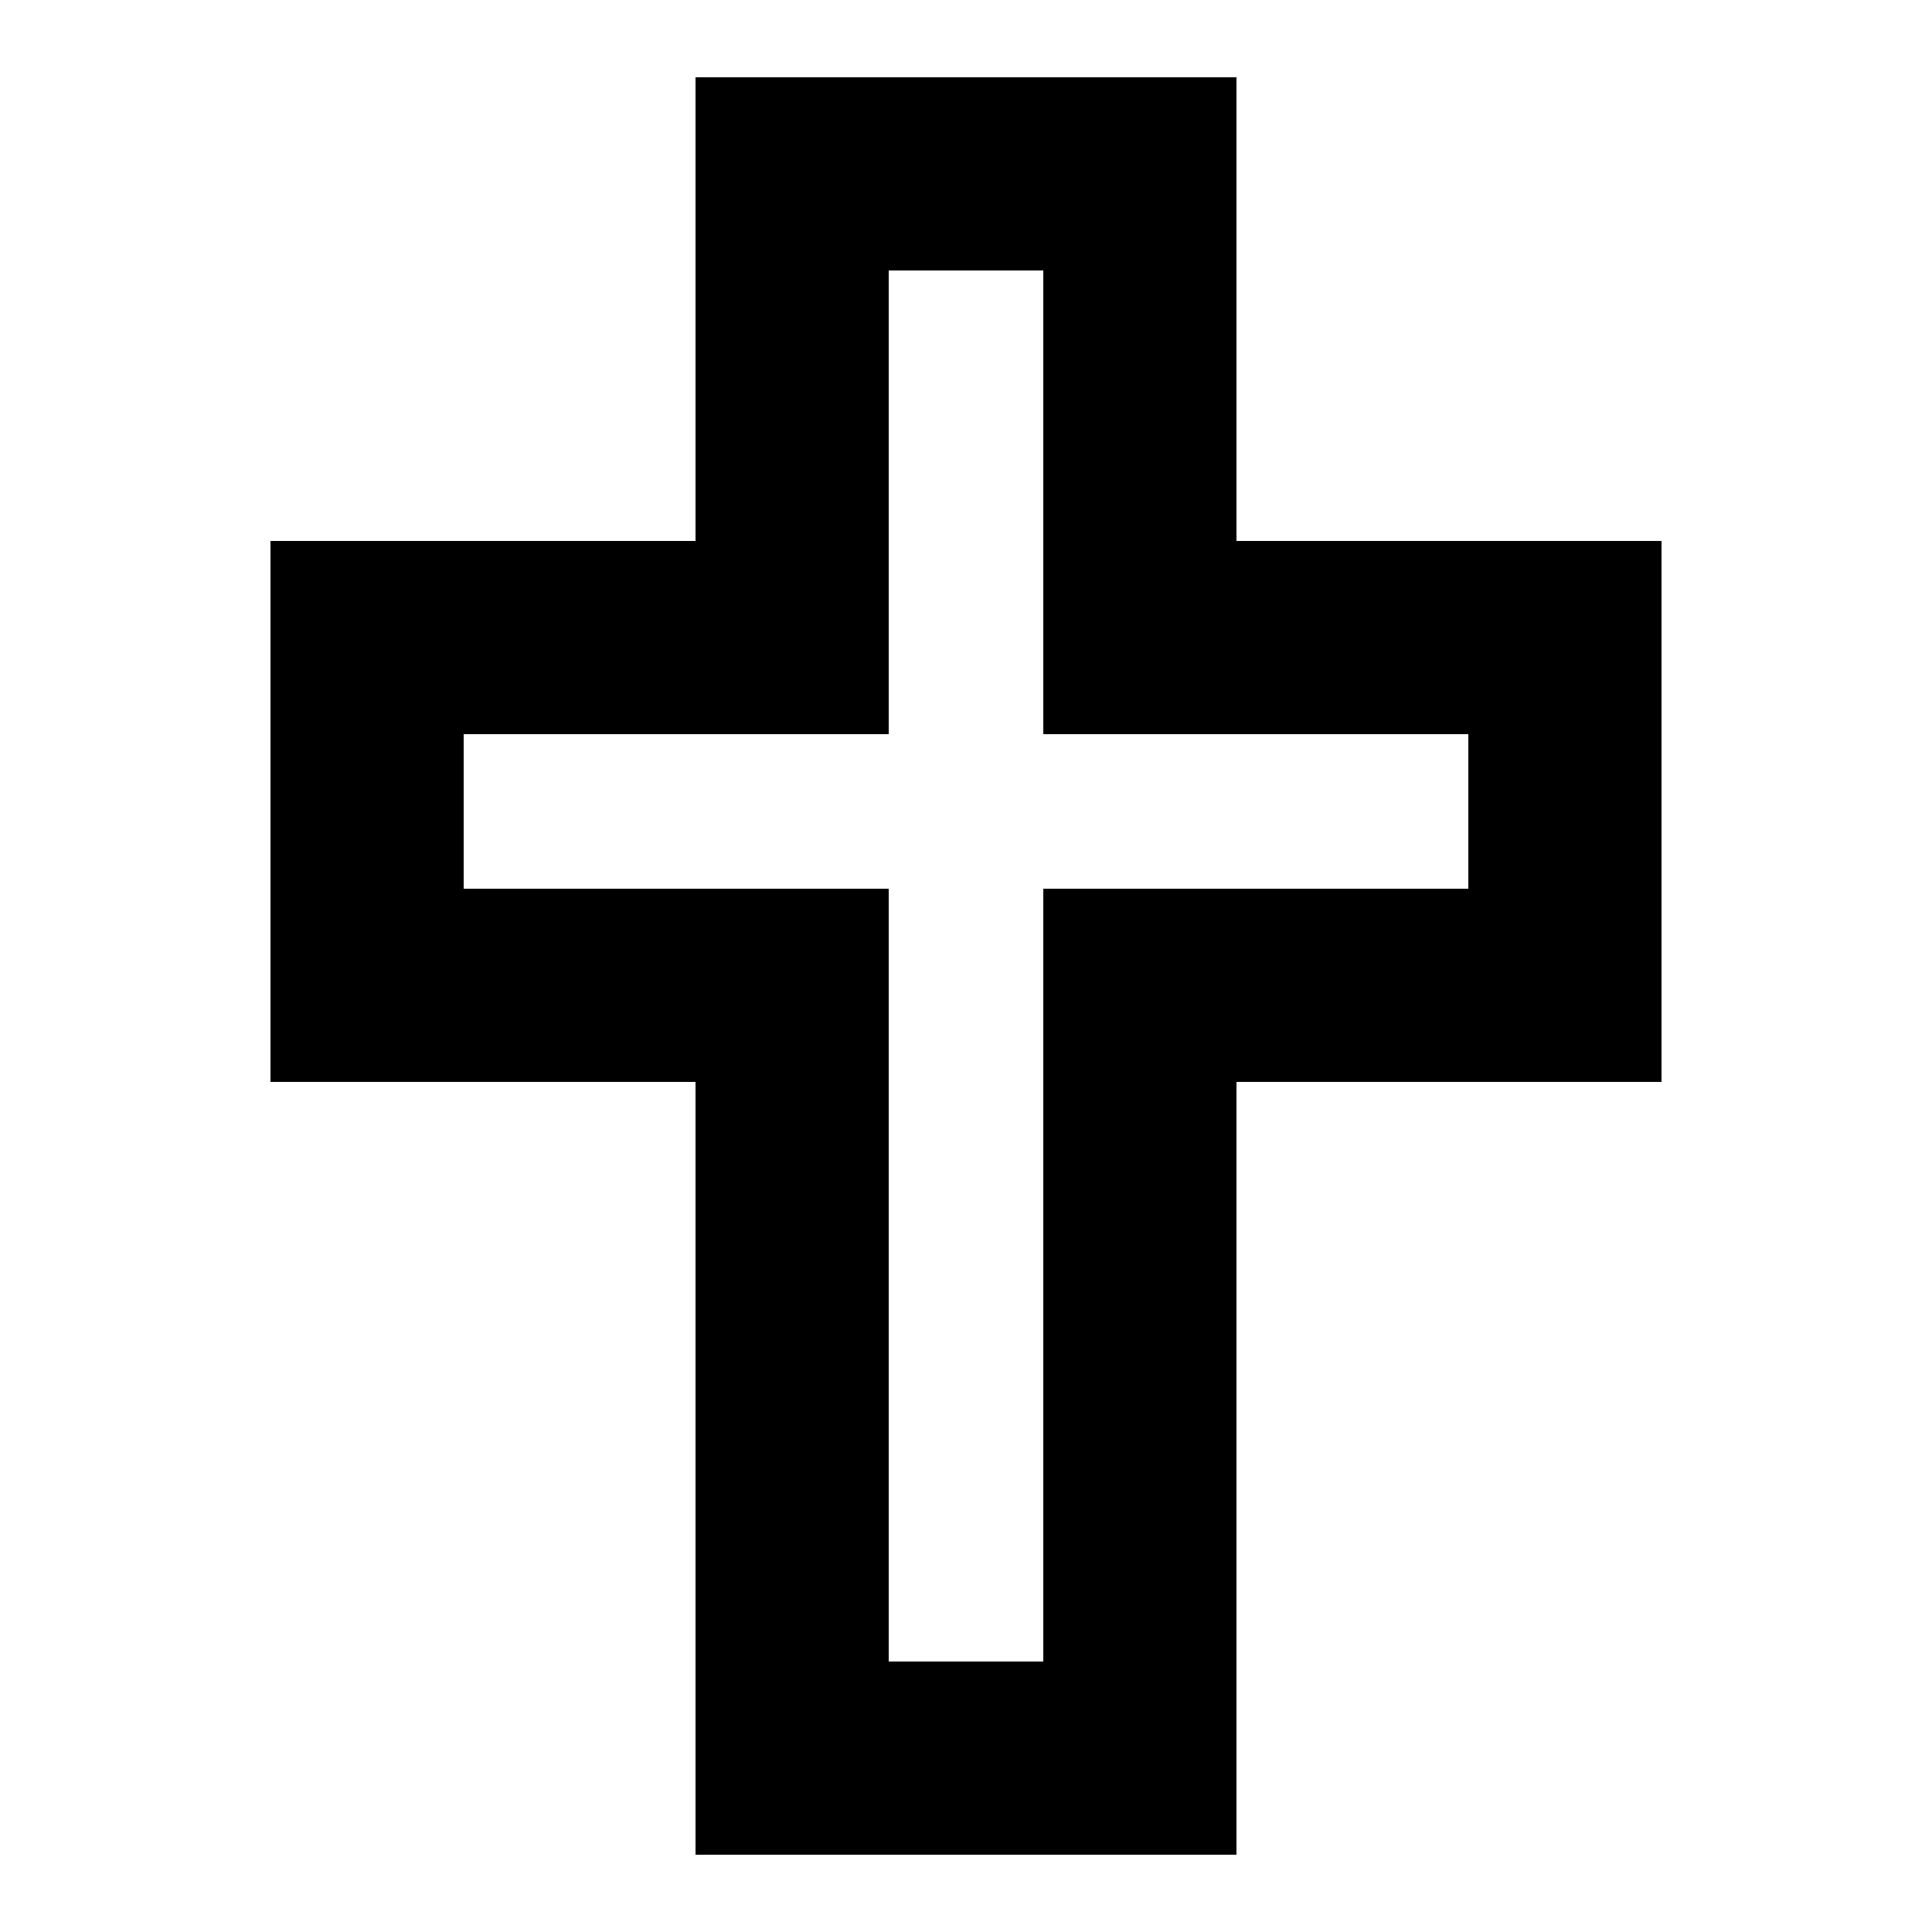
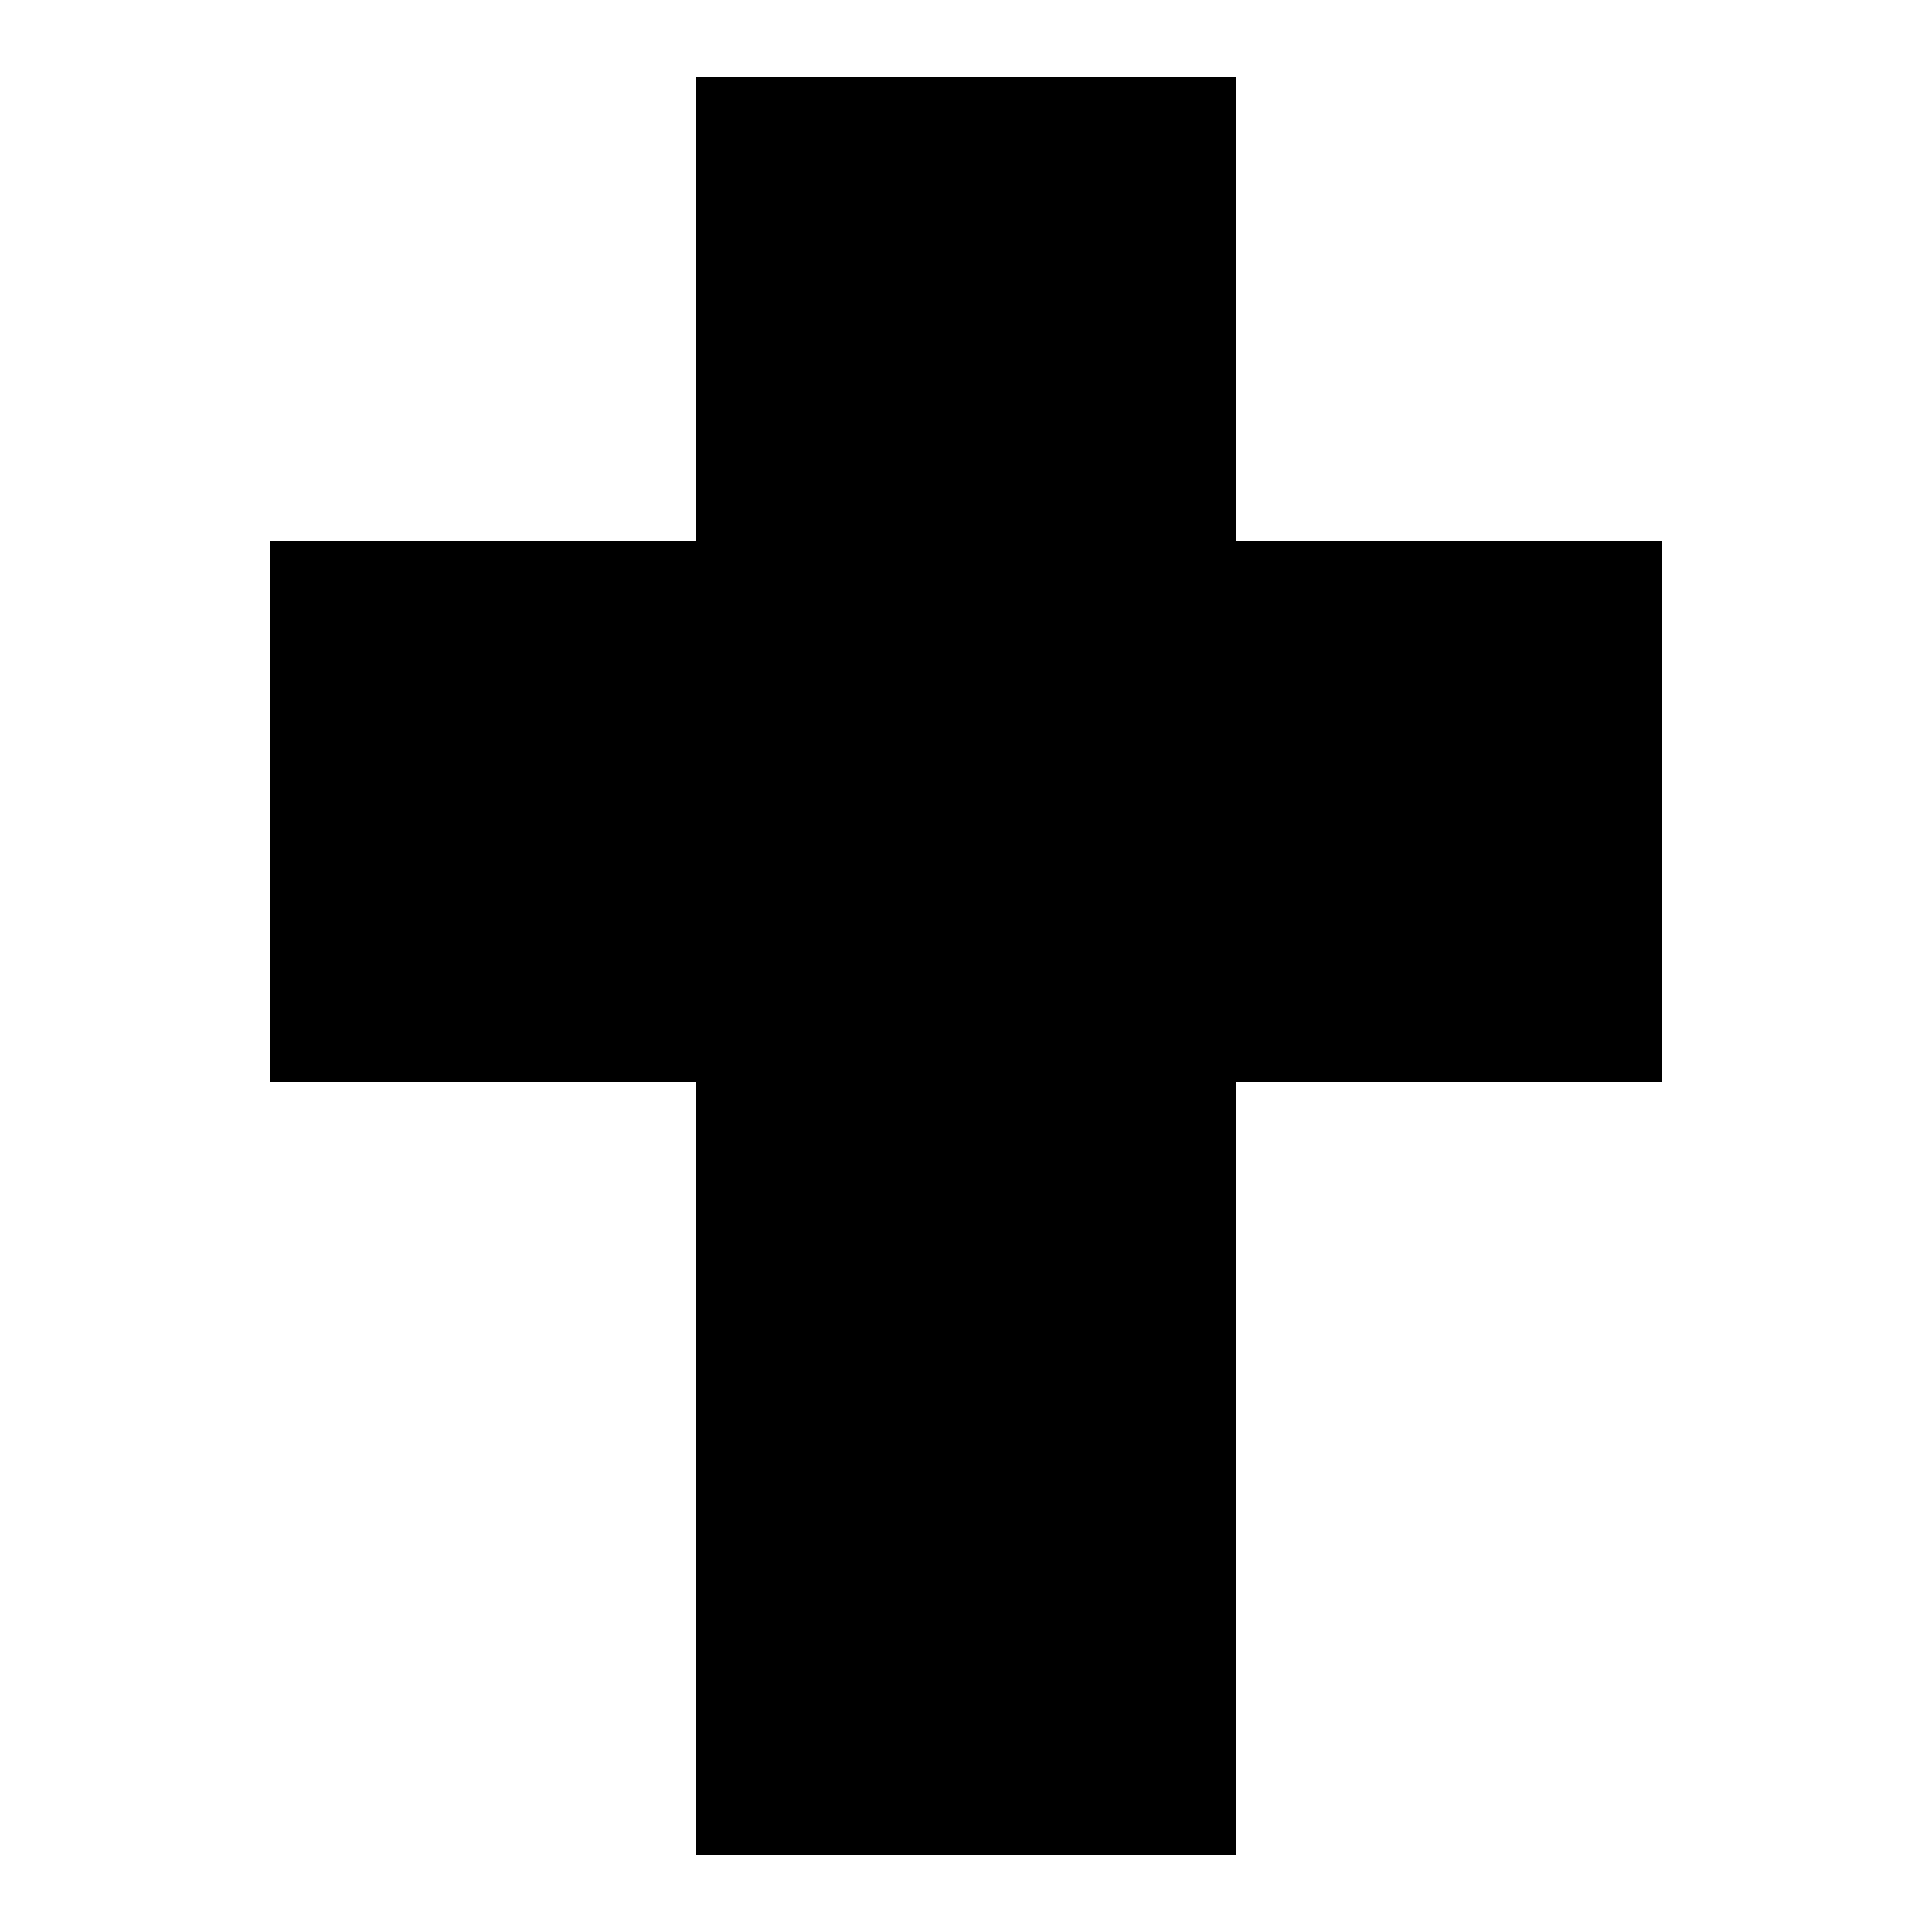
<svg xmlns="http://www.w3.org/2000/svg" version="1.0" width="100pt" height="100pt" viewBox="0 0 100 100" preserveAspectRatio="xMidYMid meet">
  <g transform="translate(0,100) scale(0.1,-0.1)" fill="#000000" stroke="none">
-     <path d="M360 840 l0 -120 -110 0 -110 0 0 -140 0 -140 110 0 110 0 0 -200 0 -200 140 0 140 0 0 200 0 200 110 0 110 0 0 140 0 140 -110 0 -110 0 0 120 0 120 -140 0 -140 0 0 -120z m180 -100 l0 -120 110 0 110 0 0 -40 0 -40 -110 0 -110 0 0 -200 0 -200 -40 0 -40 0 0 200 0 200 -110 0 -110 0 0 40 0 40 110 0 110 0 0 120 0 120 40 0 40 0 0 -120z" />
+     <path d="M360 840 l0 -120 -110 0 -110 0 0 -140 0 -140 110 0 110 0 0 -200 0 -200 140 0 140 0 0 200 0 200 110 0 110 0 0 140 0 140 -110 0 -110 0 0 120 0 120 -140 0 -140 0 0 -120z m180 -100 z" />
  </g>
</svg>